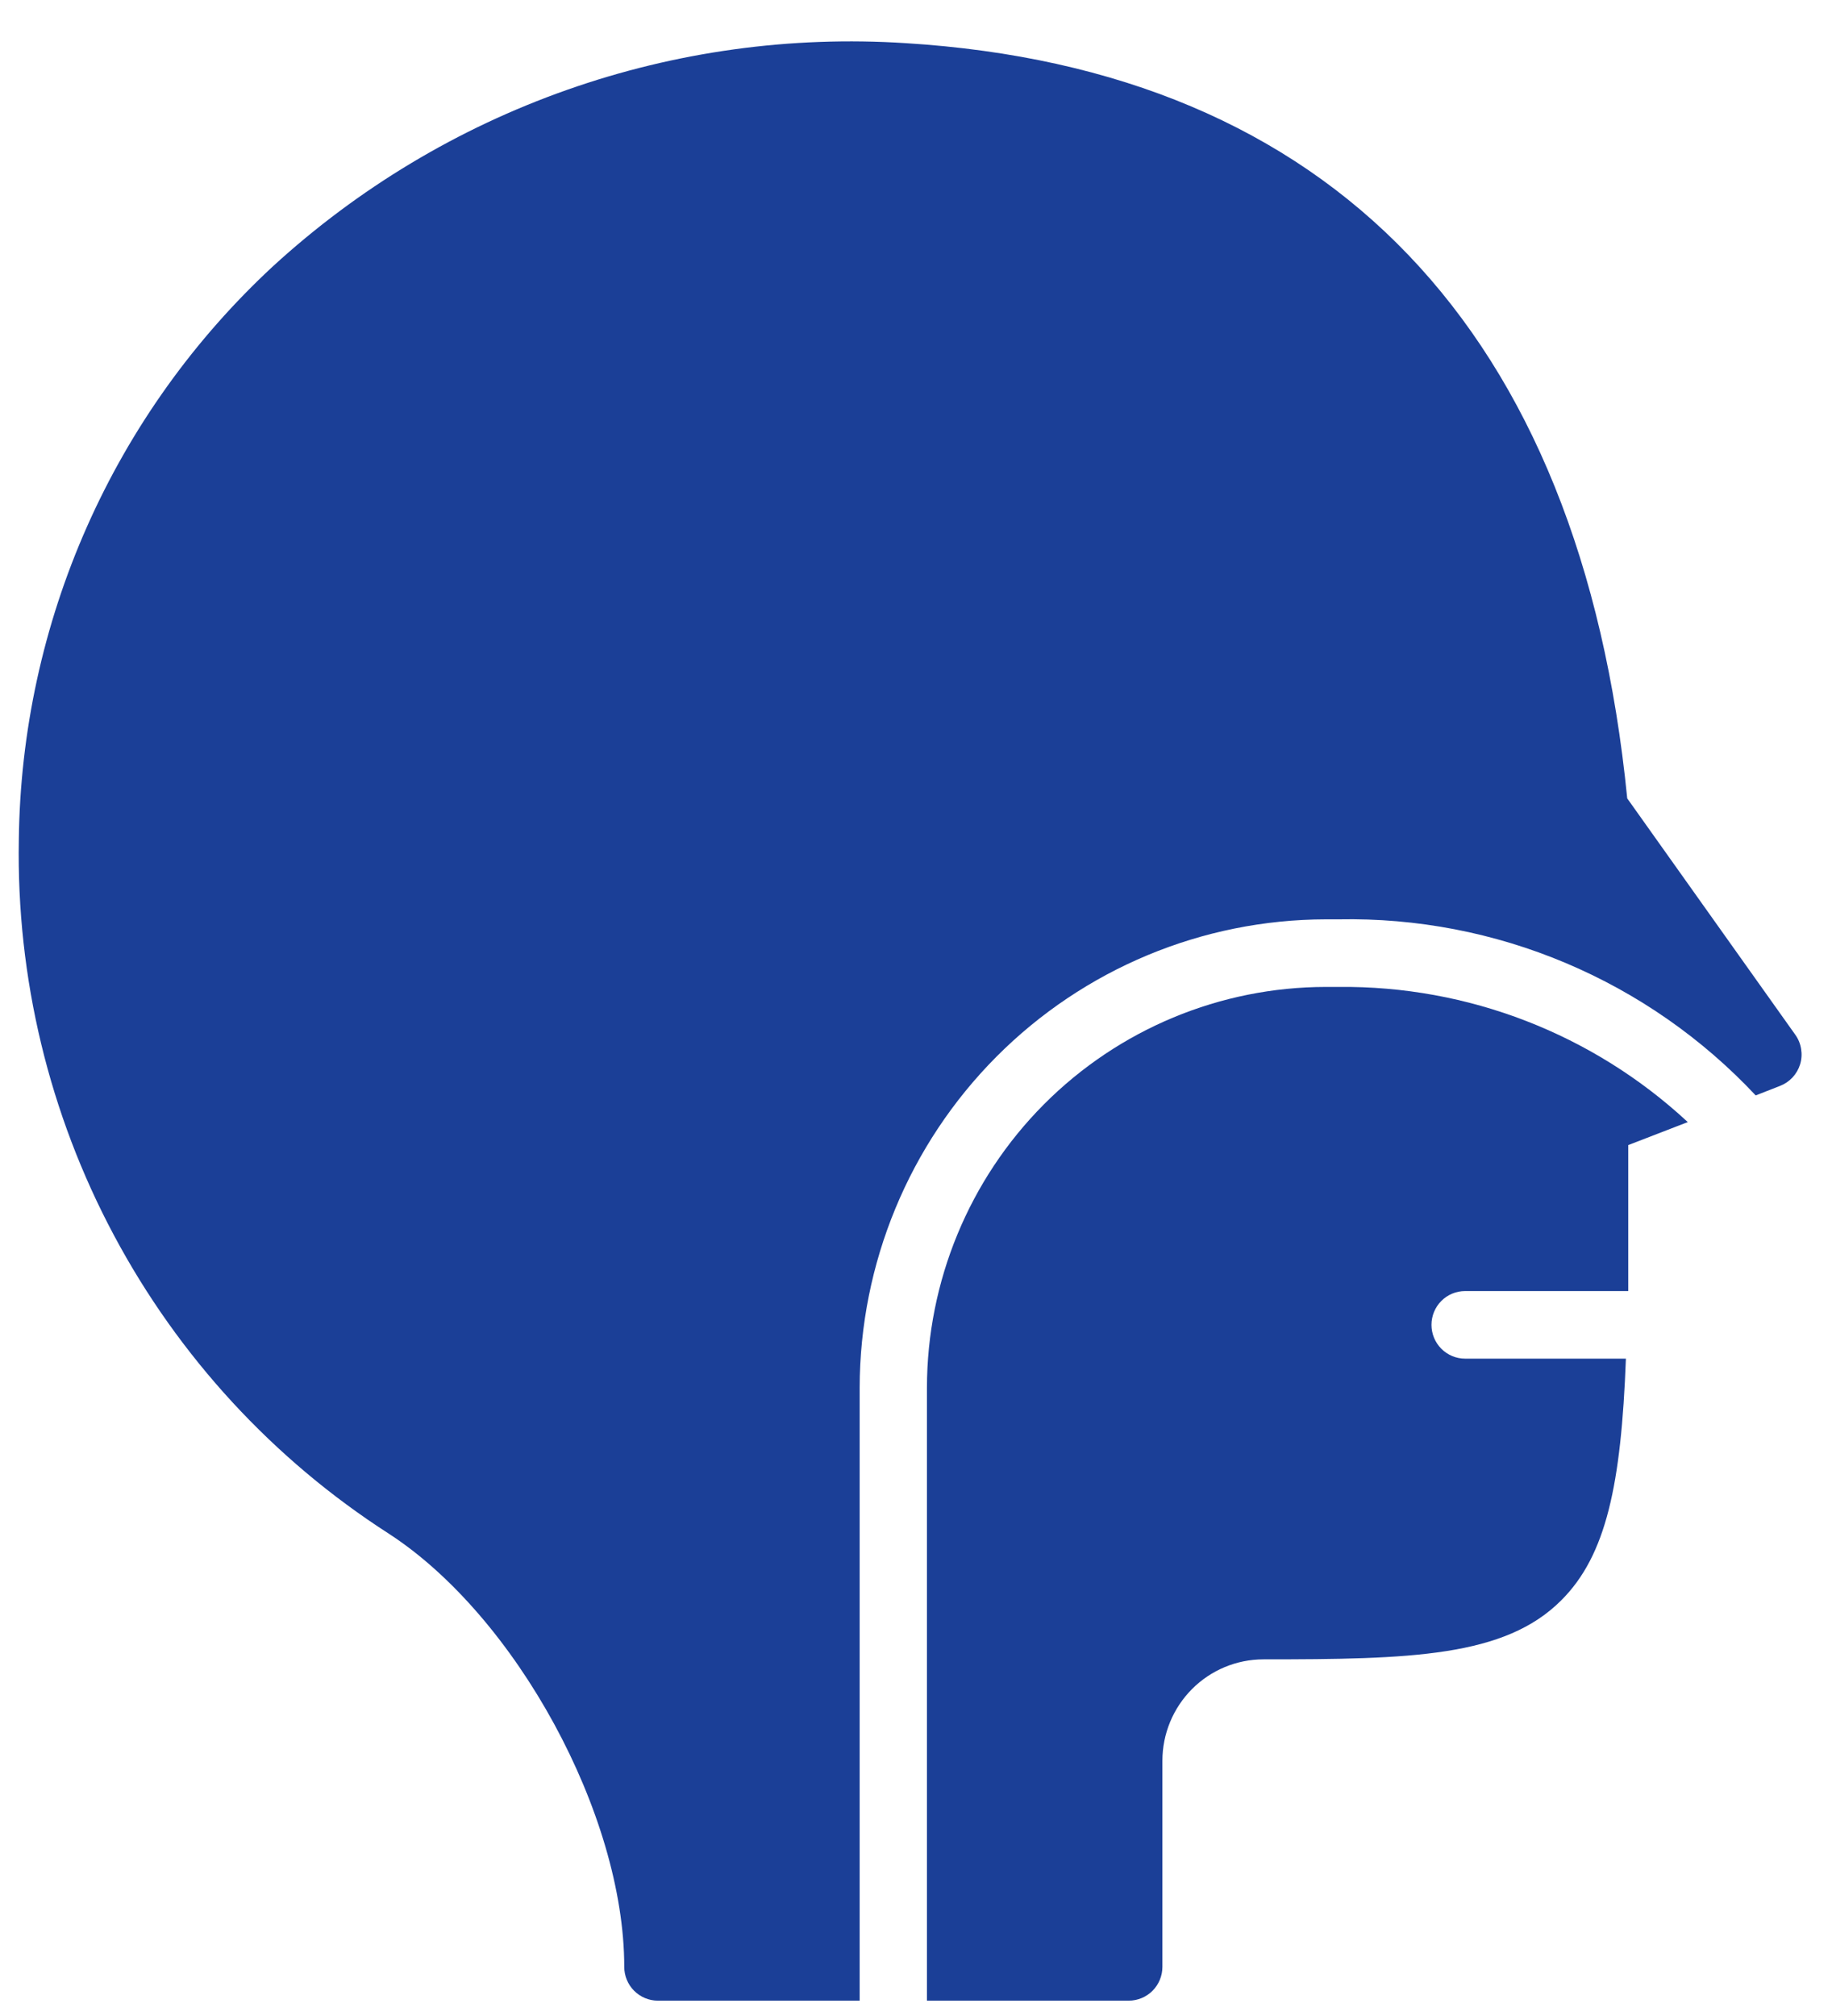
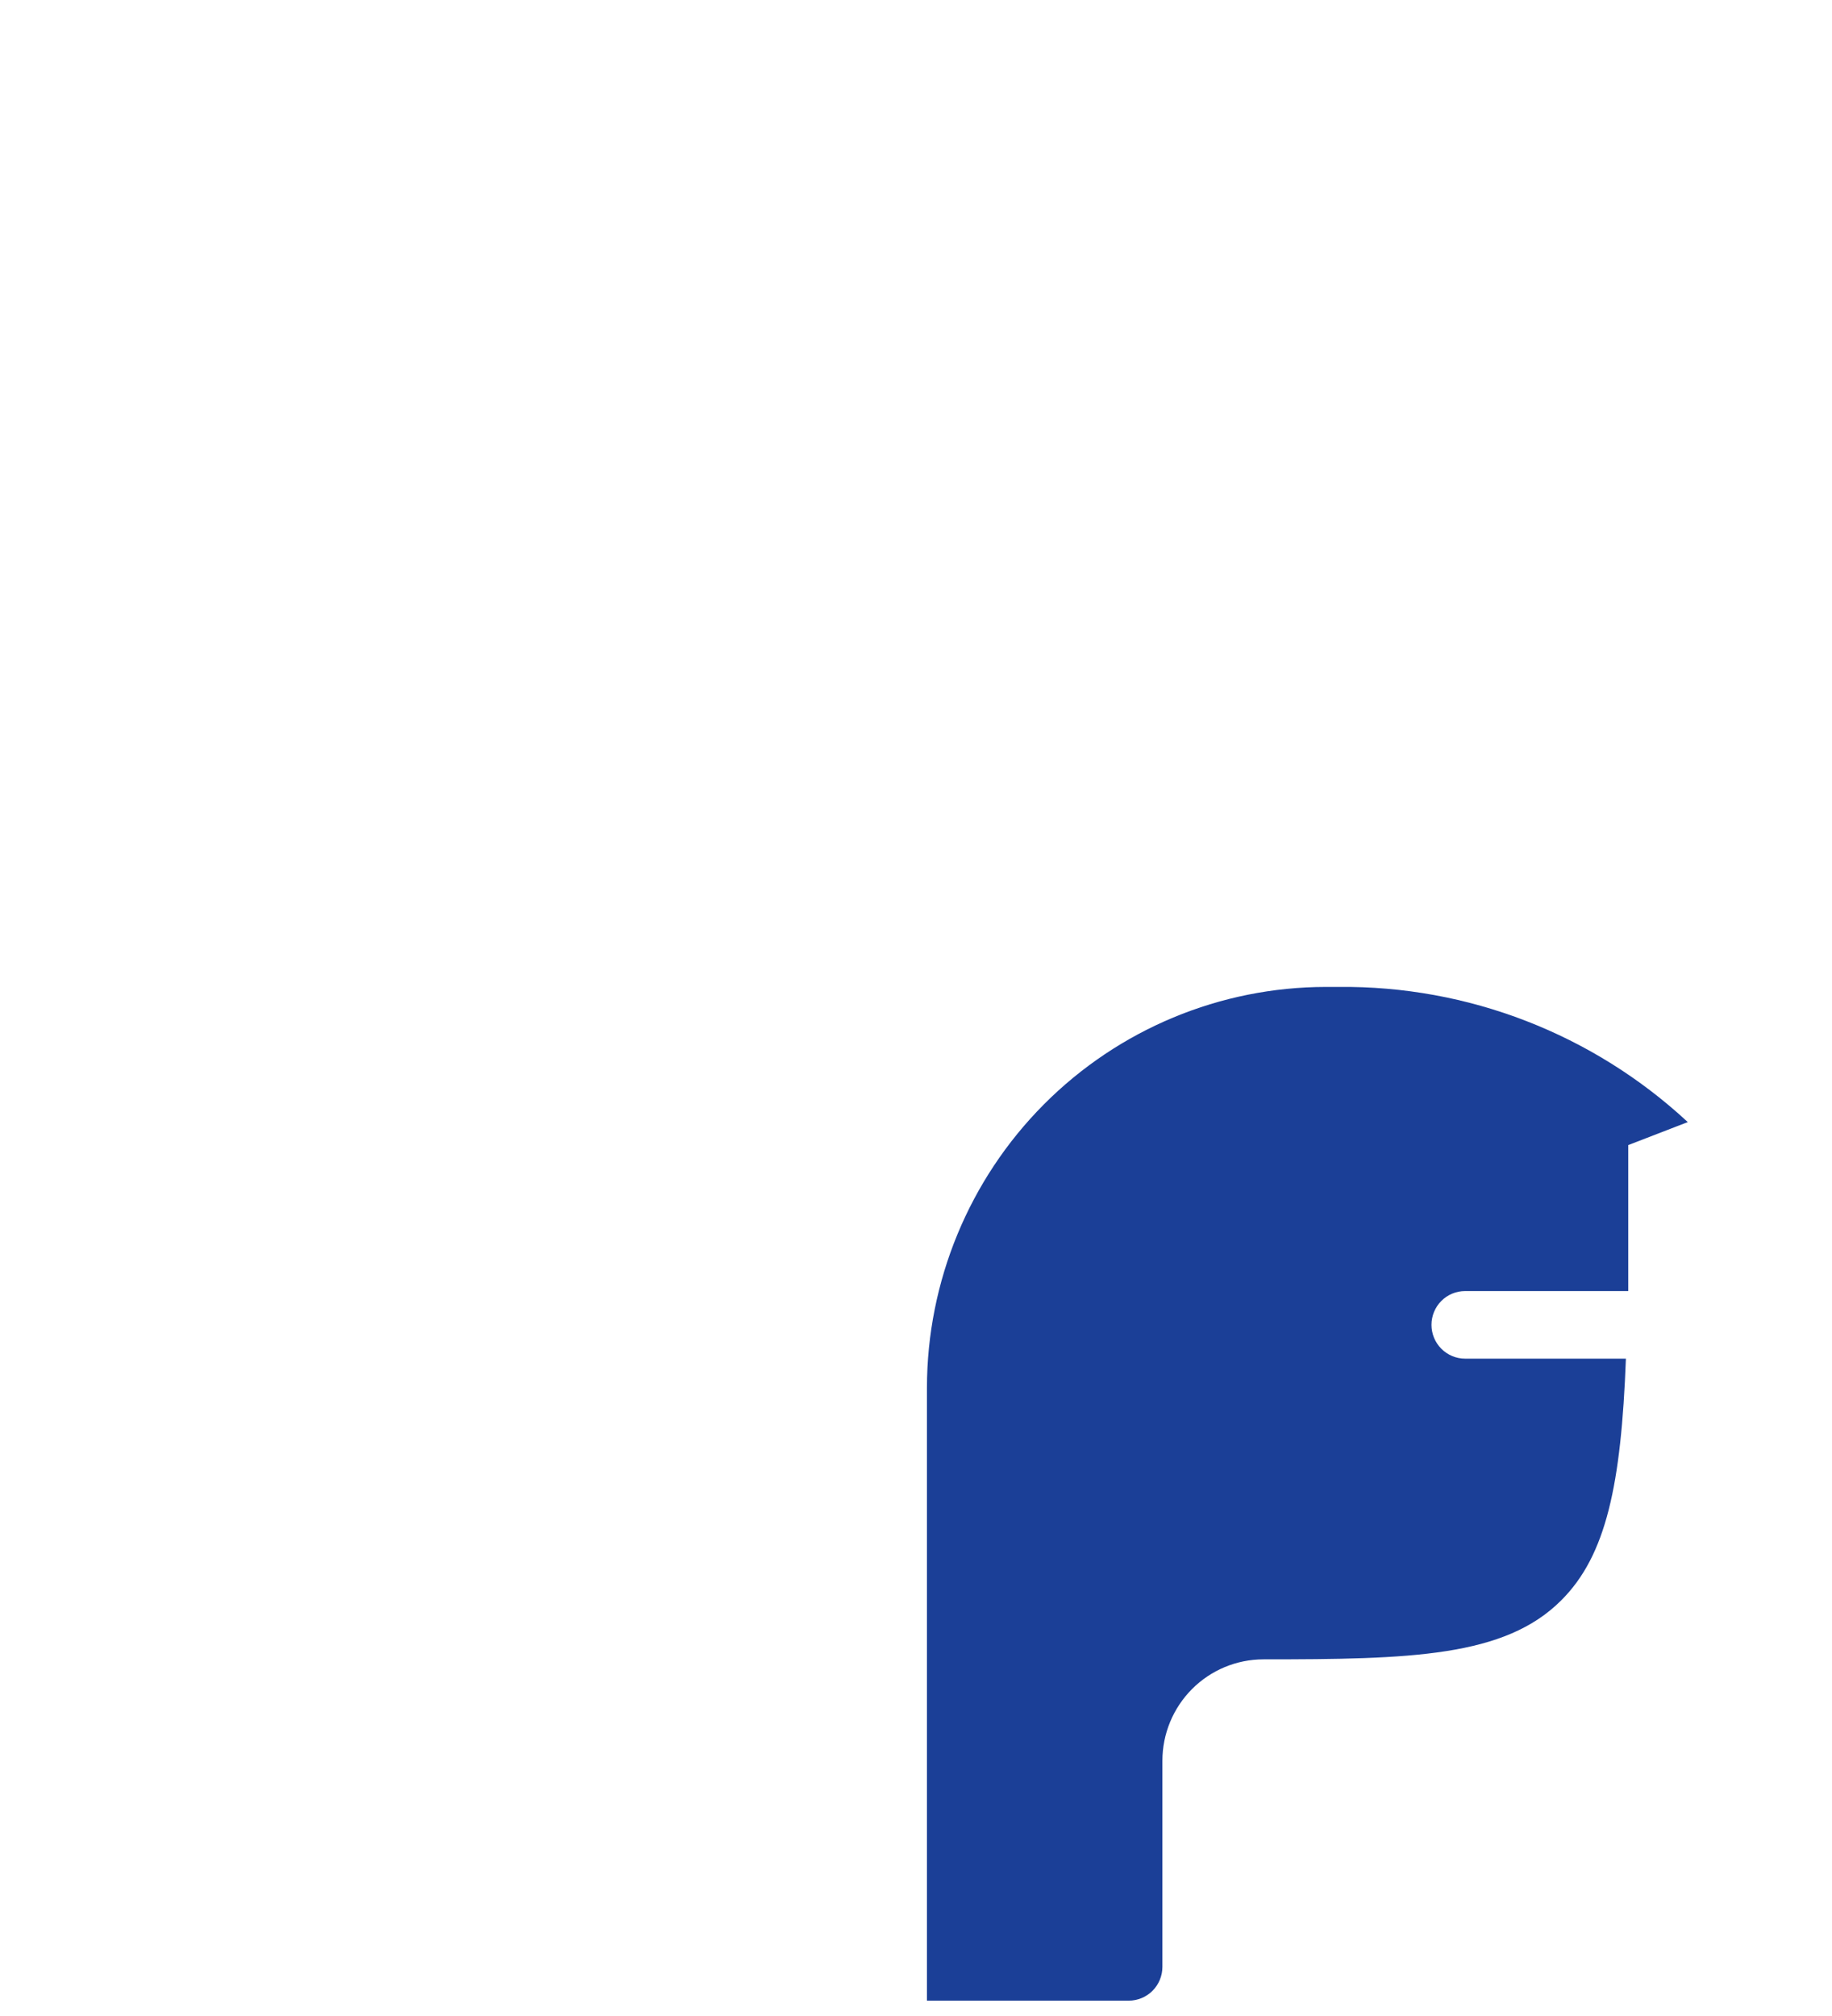
<svg xmlns="http://www.w3.org/2000/svg" width="40" height="44" viewBox="0 0 40 44" fill="none">
-   <path d="M18.77 30.287C18.774 27.577 19.848 24.98 21.756 23.063C23.664 21.147 26.251 20.069 28.949 20.065H29.228C30.929 20.032 32.618 20.356 34.186 21.018C35.755 21.68 37.168 22.664 38.334 23.908L38.863 23.701C38.967 23.661 39.061 23.598 39.138 23.516C39.214 23.434 39.271 23.336 39.304 23.229C39.337 23.121 39.344 23.008 39.326 22.896C39.309 22.785 39.266 22.679 39.201 22.587L35.529 17.425C34.516 7.203 29.052 1.517 19.777 0.942C17.267 0.779 14.75 1.126 12.376 1.963C10.003 2.799 7.822 4.107 5.963 5.809C4.237 7.407 2.854 9.341 1.899 11.495C0.944 13.648 0.438 15.975 0.411 18.332C0.358 21.339 1.072 24.309 2.487 26.959C3.901 29.61 5.967 31.852 8.489 33.473C11.265 35.273 13.63 39.602 13.63 42.928C13.63 43.123 13.707 43.311 13.845 43.449C13.983 43.587 14.169 43.665 14.364 43.665H18.77V30.287Z" fill="#1B3F97" />
  <path d="M31.989 29.653C31.794 29.653 31.608 29.575 31.47 29.437C31.332 29.298 31.255 29.111 31.255 28.915C31.255 28.72 31.332 28.532 31.47 28.394C31.608 28.255 31.794 28.178 31.989 28.178H35.551C35.551 27.234 35.551 26.186 35.551 24.992L36.851 24.49C34.778 22.566 32.051 21.511 29.228 21.54H28.949C26.64 21.542 24.425 22.464 22.792 24.104C21.16 25.744 20.241 27.968 20.239 30.287V43.665H24.645C24.84 43.665 25.027 43.587 25.165 43.449C25.302 43.311 25.38 43.123 25.38 42.928V38.429C25.38 37.842 25.613 37.28 26.026 36.865C26.439 36.45 26.999 36.217 27.583 36.216C30.8 36.216 32.856 36.165 34.09 34.926C35.074 33.945 35.397 32.389 35.5 29.653H31.989Z" fill="#1B3F97" />
</svg>